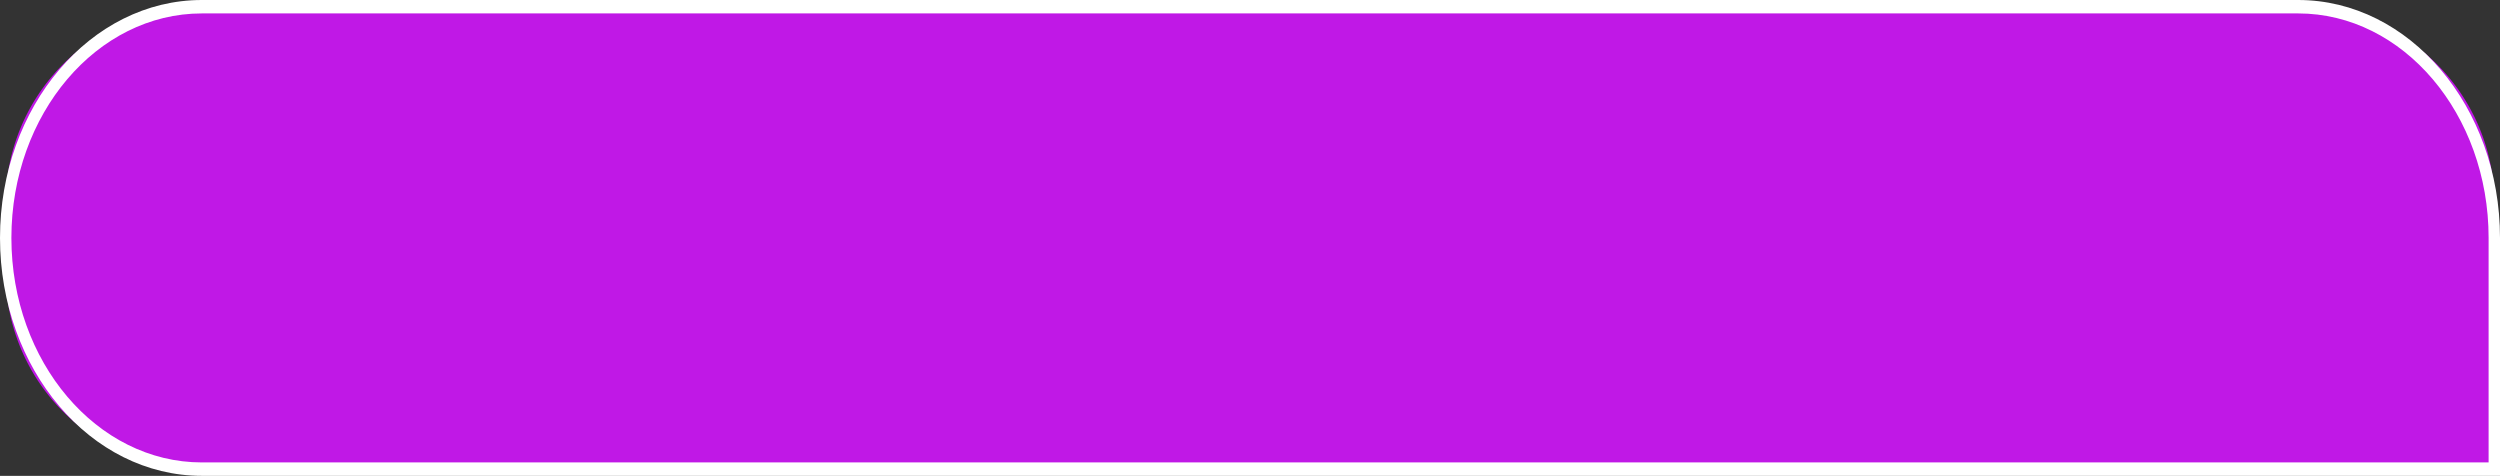
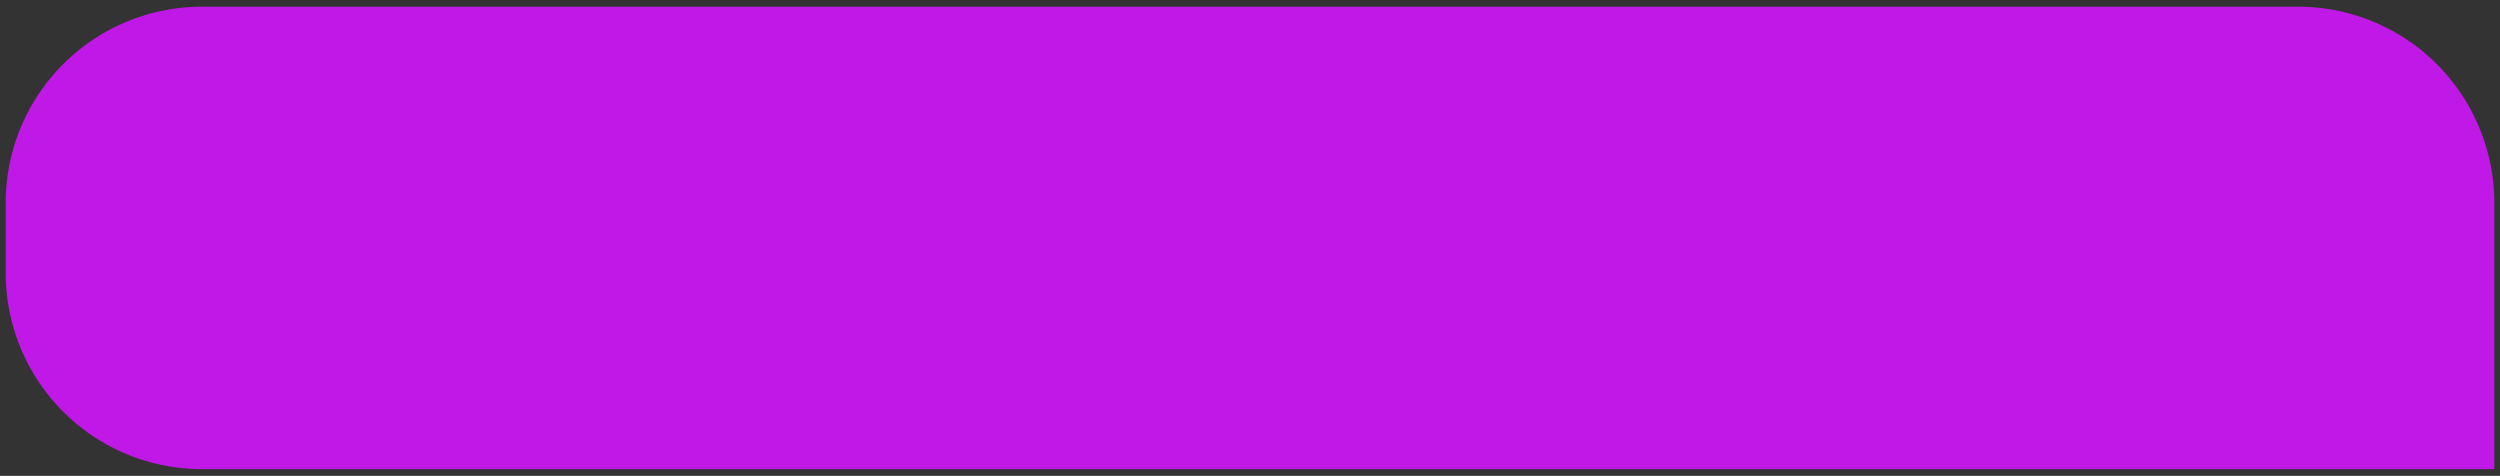
<svg xmlns="http://www.w3.org/2000/svg" viewBox="0 0 2634.11 501.37">
  <rect x="0" y="0" width="2634.11" height="501.37" fill="#333333" stroke="none" />
  <defs>
    <style>.cls-1{fill:#c018e6;}.cls-2{fill:#fff;}</style>
  </defs>
  <title>12Ресурс 15</title>
  <g id="Слой_2" data-name="Слой 2">
    <g id="Layer_1" data-name="Layer 1">
      <path class="cls-1" d="M212.72,7.07H2421.39a206.72,206.72,0,0,1,206.72,206.72V494.3a0,0,0,0,1,0,0H212.72A206.72,206.72,0,0,1,6,287.58V213.79A206.72,206.72,0,0,1,212.72,7.07Z" />
-       <path class="cls-2" d="M2634.11,501.37H212.72C95.43,501.37,0,388.91,0,250.68S95.43,0,212.72,0H2421.39c117.29,0,212.72,112.46,212.72,250.68ZM212.72,14.14C102,14.14,12,120.25,12,250.68s90,236.55,200.72,236.55H2622.11V250.68c0-130.43-90.05-236.54-200.72-236.54Z" />
    </g>
  </g>
</svg>